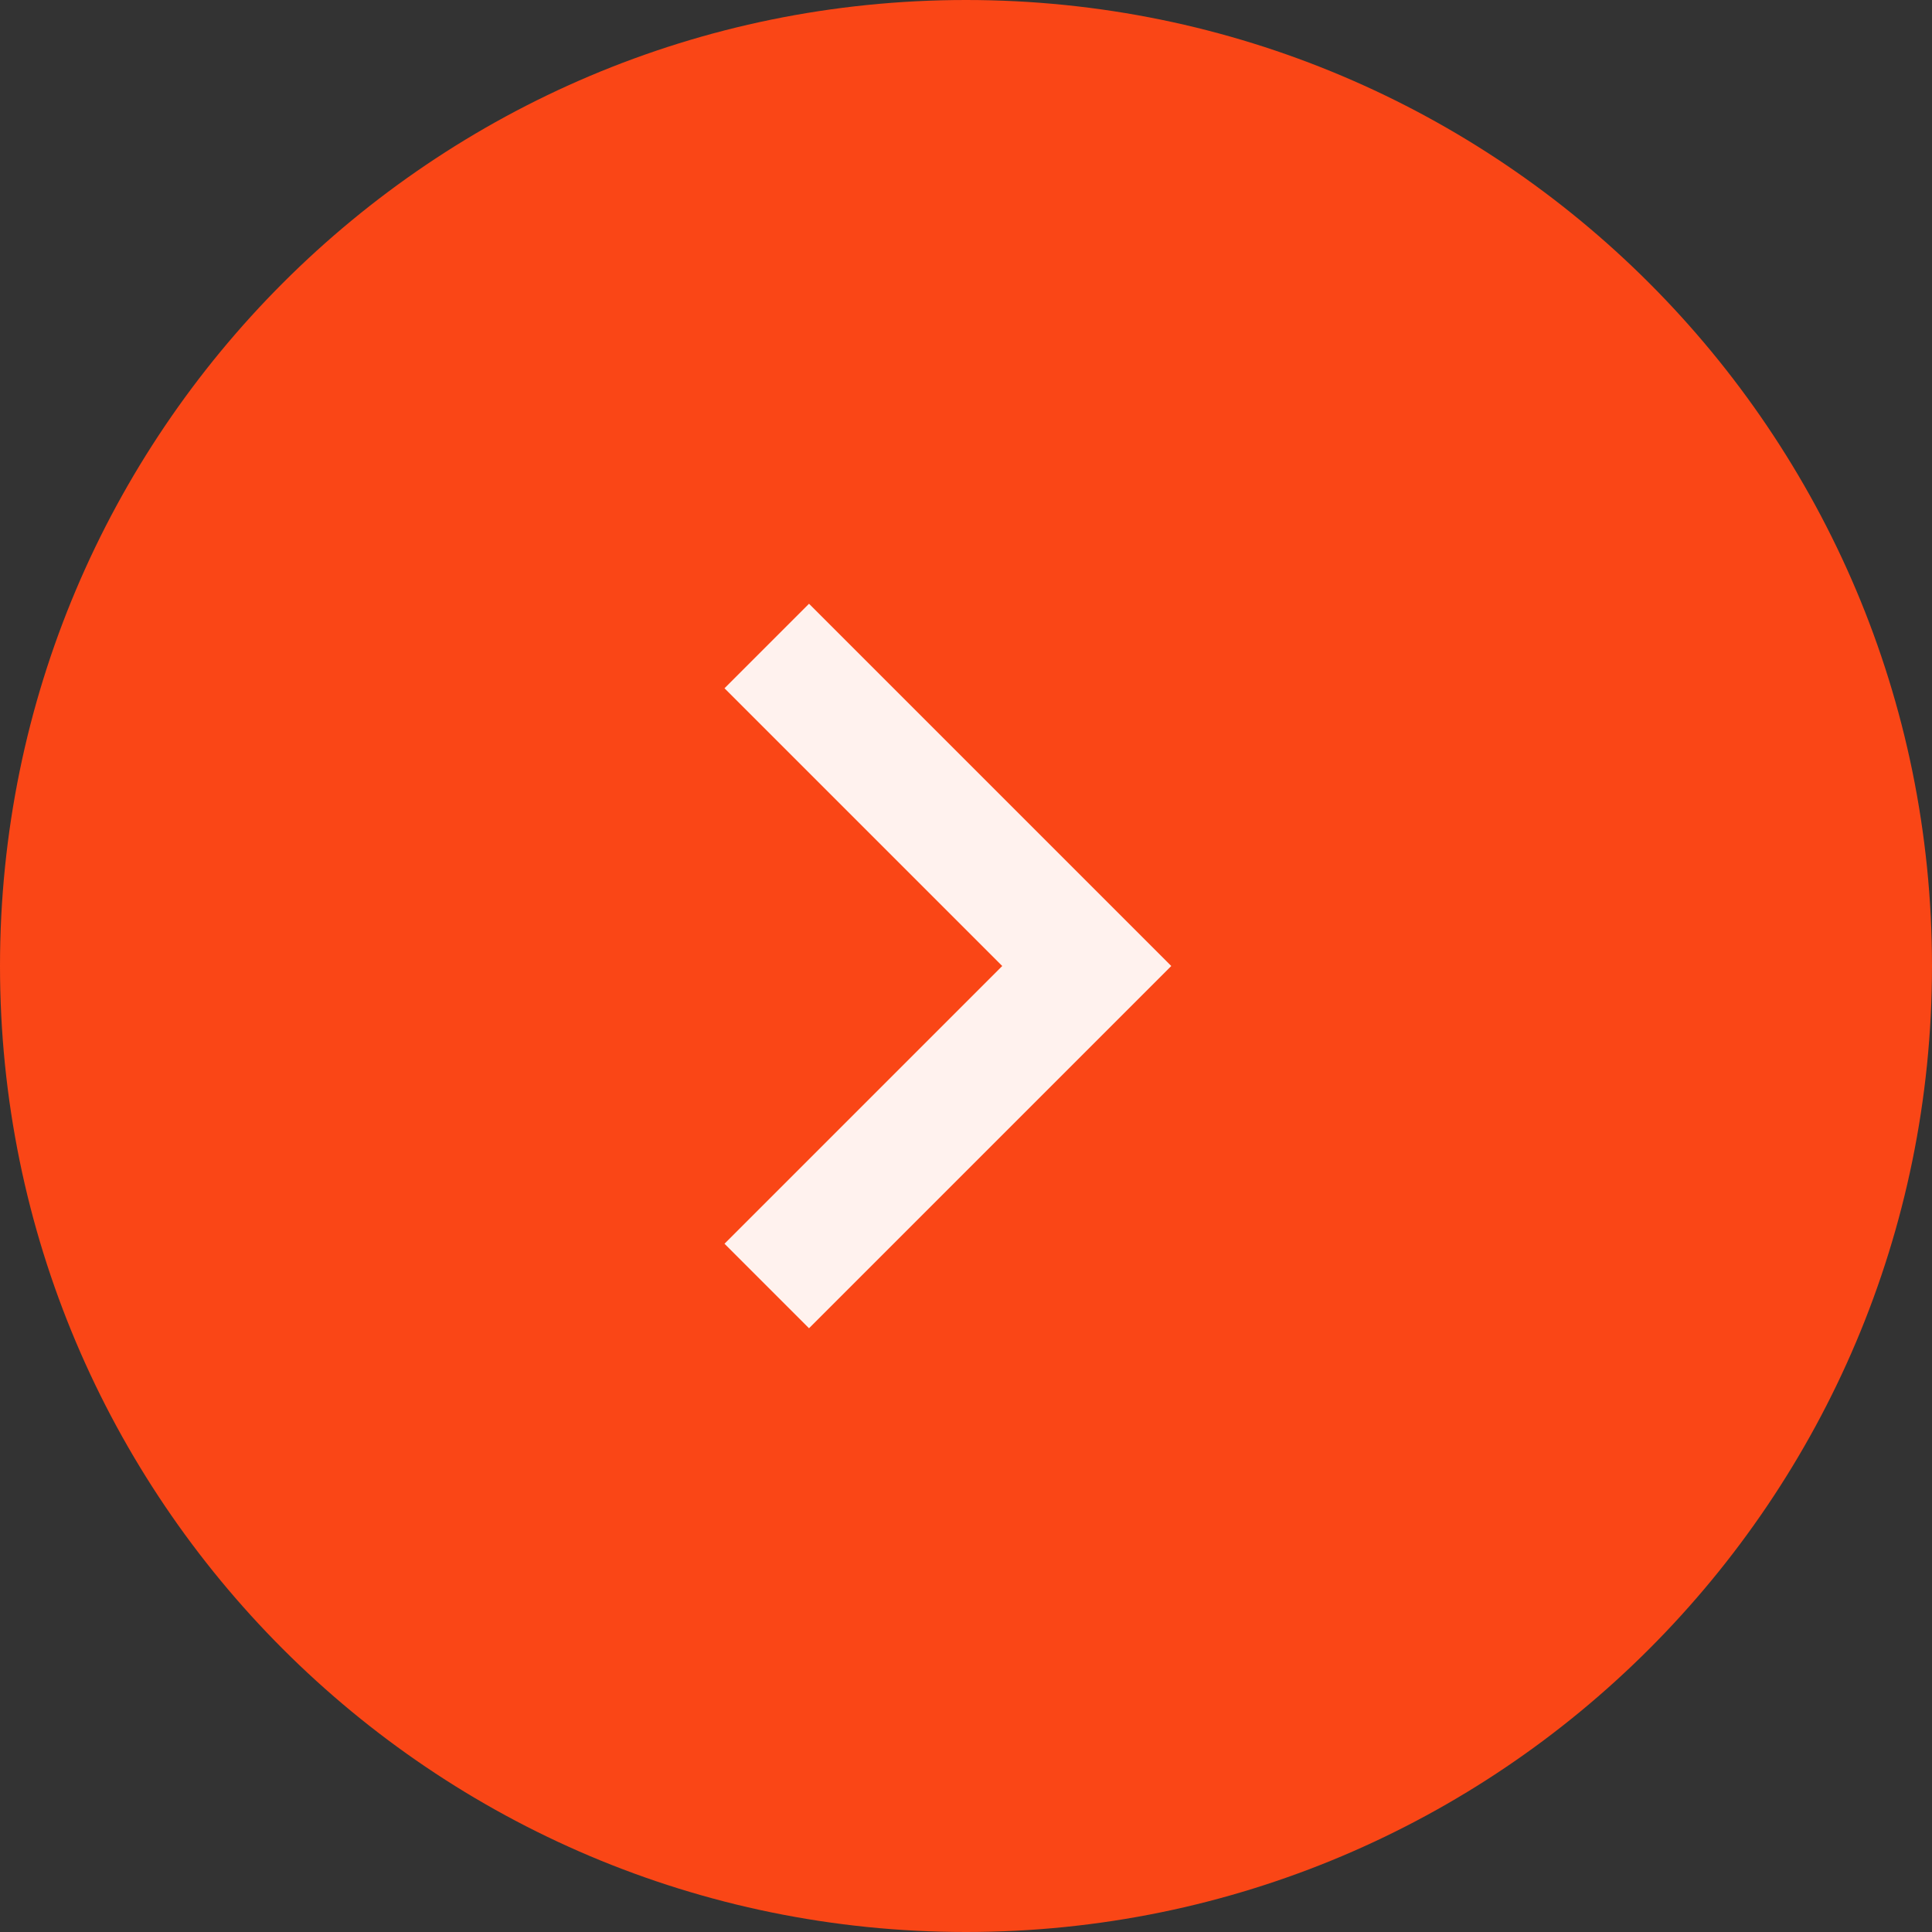
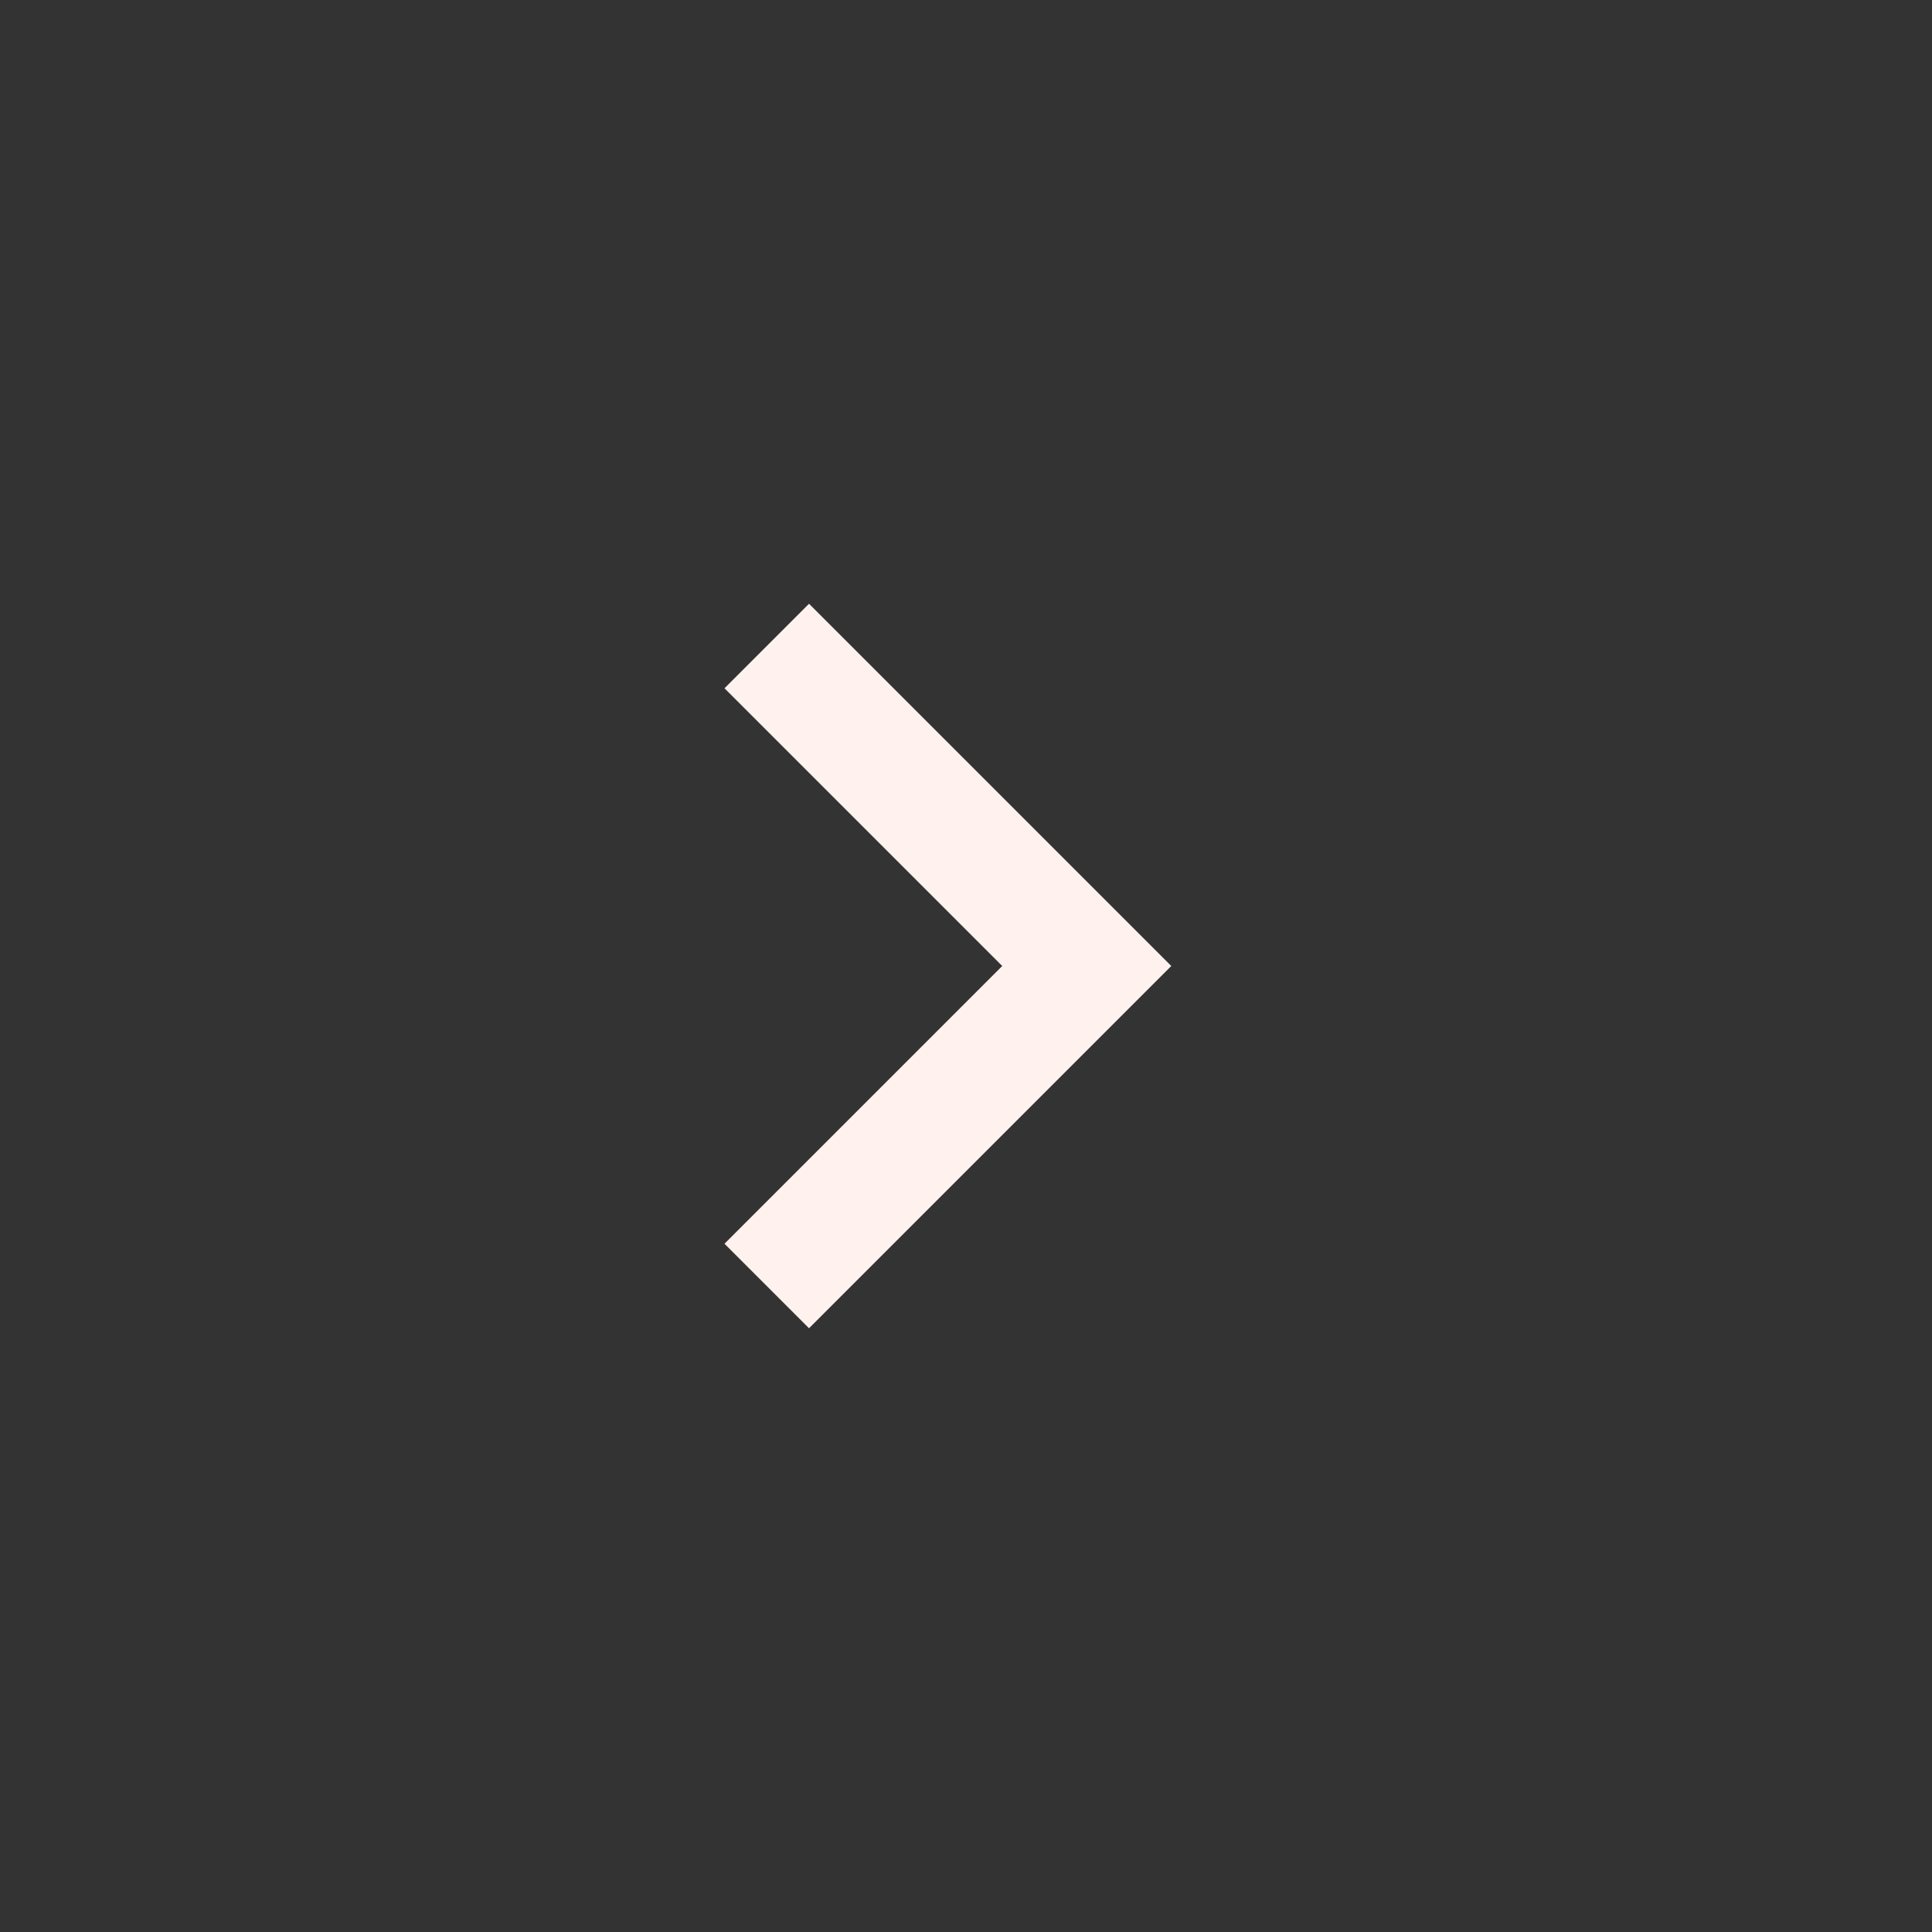
<svg xmlns="http://www.w3.org/2000/svg" width="32" height="32" viewBox="0 0 32 32" fill="none">
  <rect x="0" y="0" width="32" height="32" fill="#333333" stroke="none" />
-   <path d="M16 32C7.163 32 -3.13124e-07 24.837 -6.99382e-07 16C-1.08564e-06 7.163 7.163 -3.13124e-07 16 -6.99382e-07C24.837 -1.08564e-06 32 7.163 32 16C32 24.837 24.837 32 16 32Z" fill="#FA4616" />
  <mask id="mask0_2331_604" style="mask-type:alpha" maskUnits="userSpaceOnUse" x="4" y="4" width="24" height="24">
    <rect x="4" y="28" width="24" height="24" transform="rotate(-90 4 28)" fill="#D9D9D9" />
  </mask>
  <g mask="url(#mask0_2331_604)">
    <path d="M19.4 16L13.4 22L12 20.6L16.6 16L12 11.4L13.4 10L19.4 16Z" fill="#FFF2EE" />
  </g>
</svg>